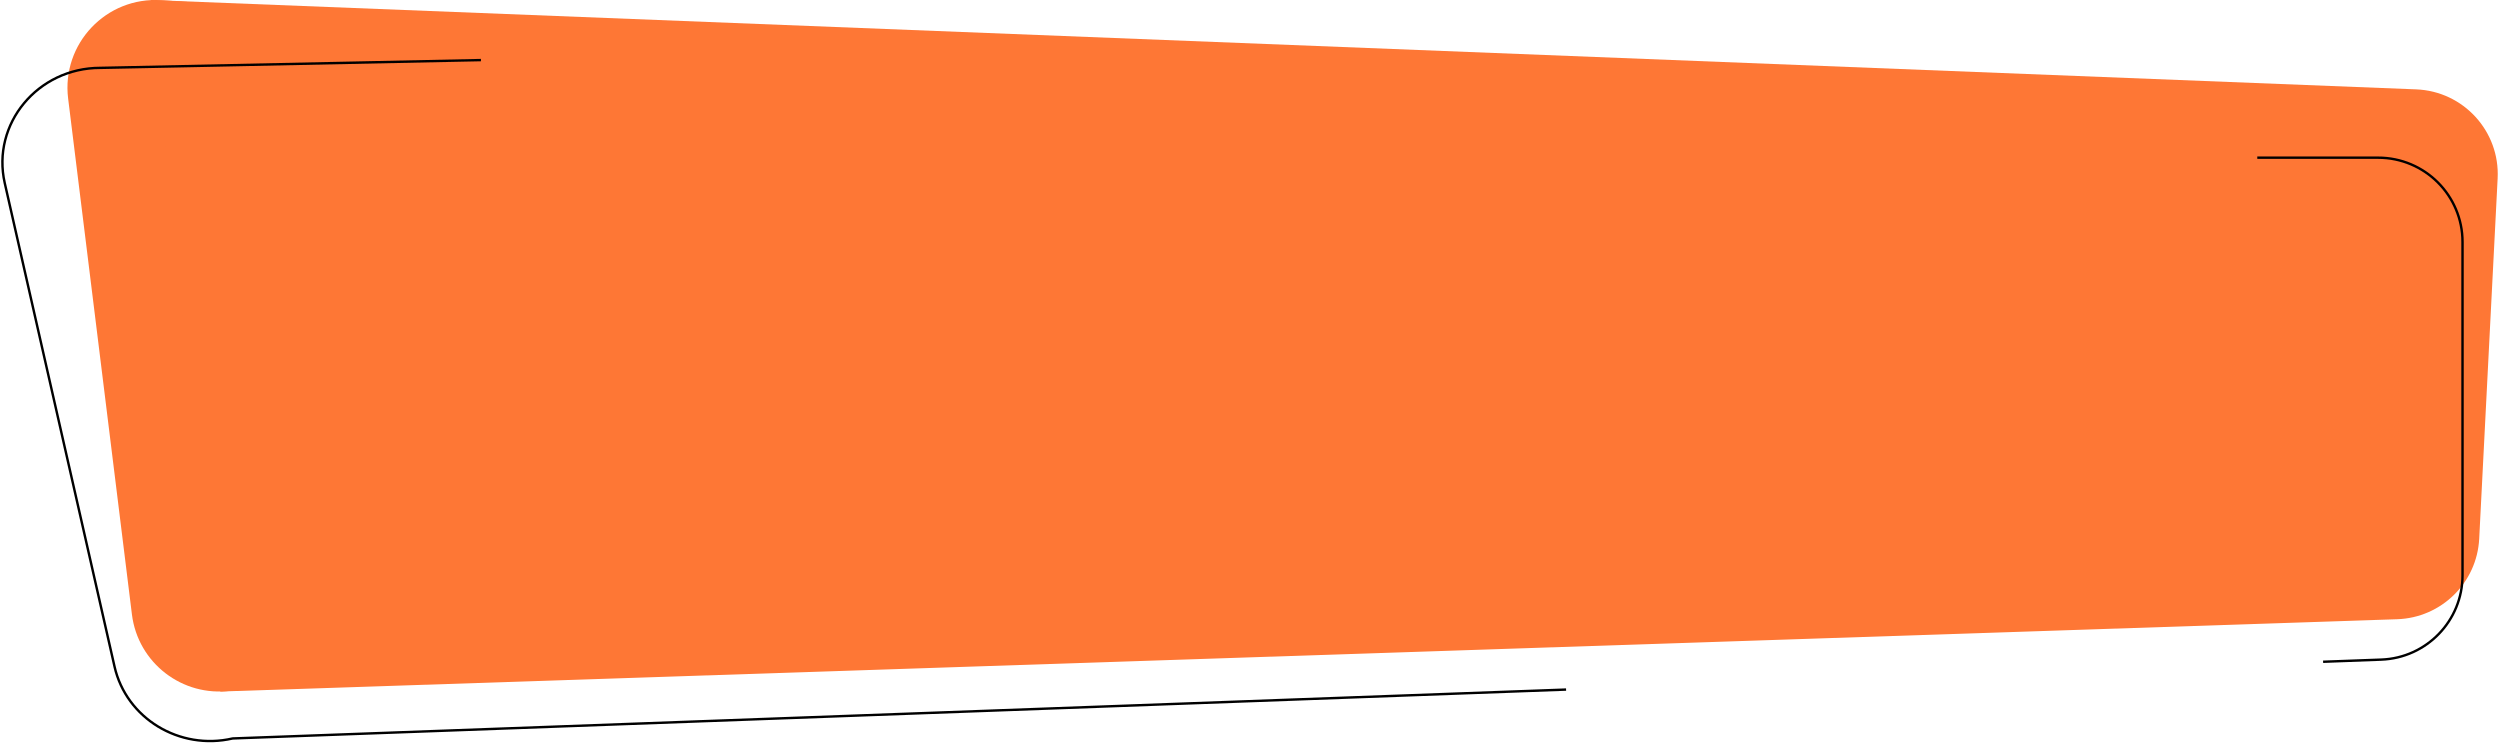
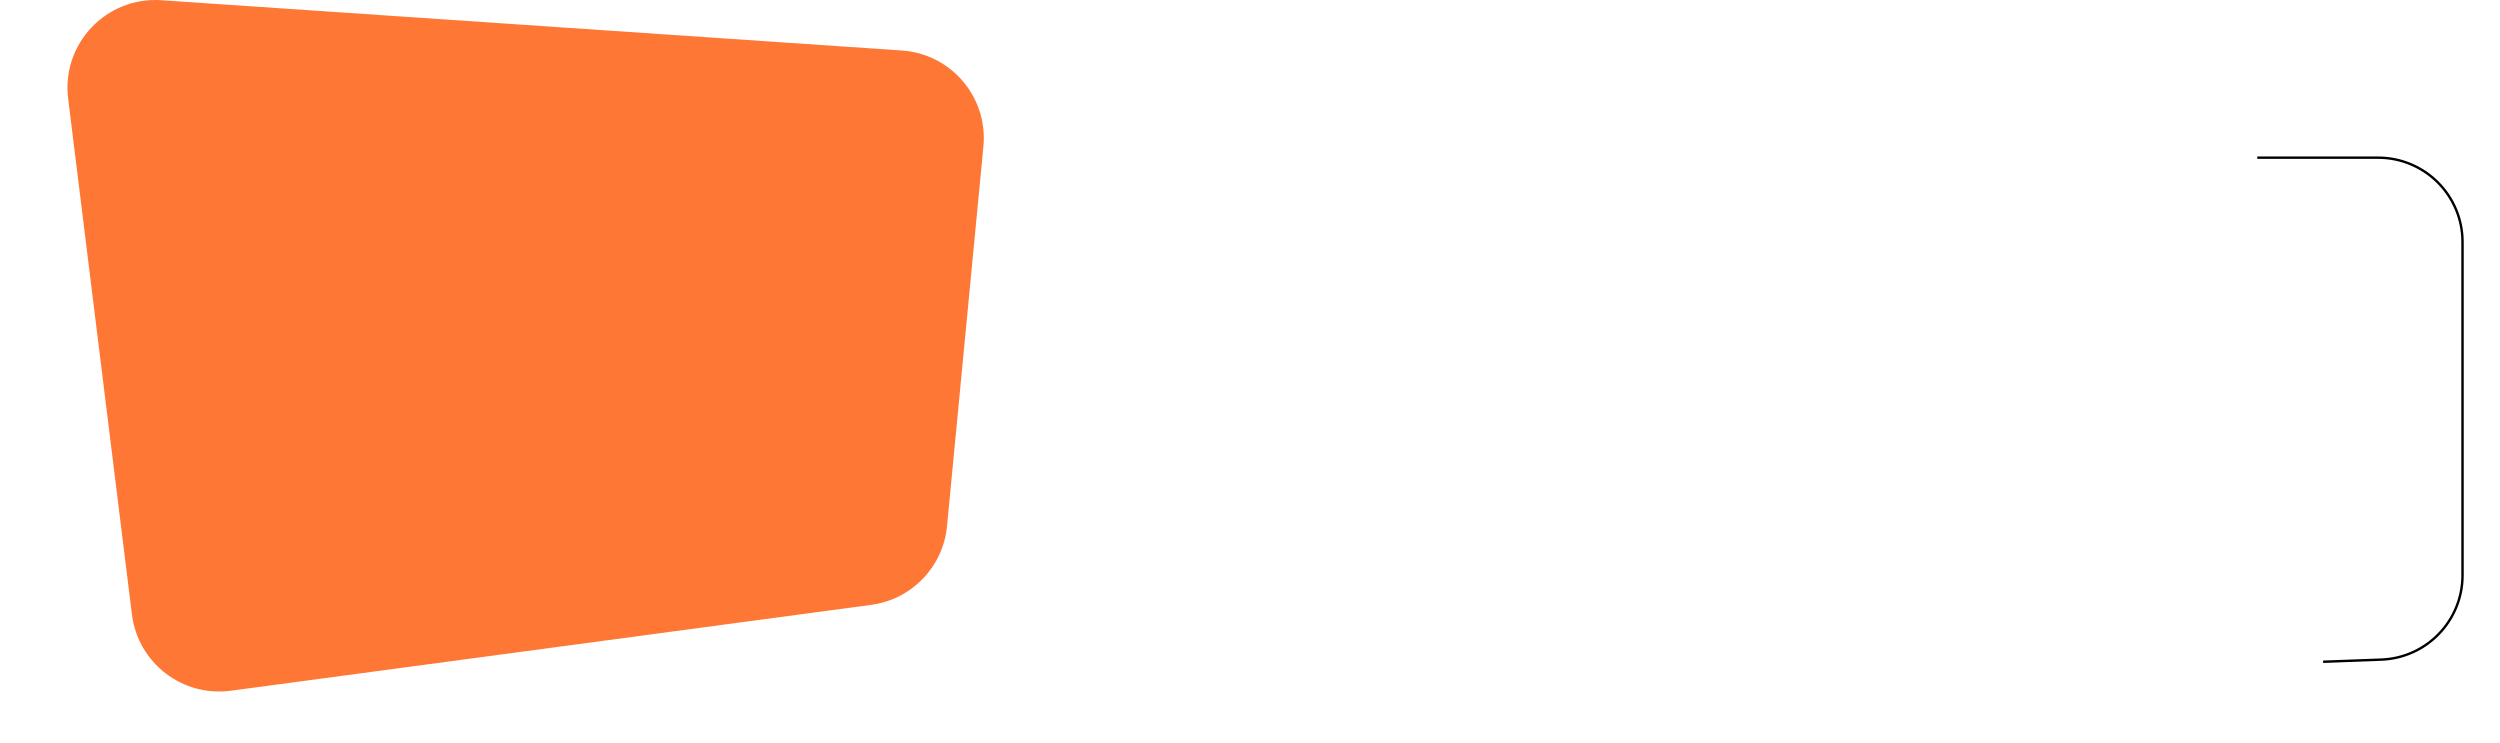
<svg xmlns="http://www.w3.org/2000/svg" width="1036" height="308" viewBox="0 0 1036 308" fill="none">
  <path d="M373.731 20.928L66.859 0.093C44.027 -1.466 25.43 18.163 28.235 40.835L54.672 254.641C57.161 274.734 75.591 288.927 95.674 286.237L361.023 250.652C377.799 248.407 390.823 234.901 392.439 218.073L407.524 60.687C409.475 40.297 394.185 22.319 373.731 20.928Z" fill="#FE7735" />
-   <path d="M62.475 0L1001.26 37.032C1020.84 37.811 1036.02 54.398 1035.02 73.953L1027.38 223.268C1026.45 241.506 1011.68 255.996 993.401 256.608L91.308 286.571L62.475 0Z" fill="#FE7735" />
  <path d="M935.419 65.344H985.487C1004.81 65.344 1020.47 80.984 1020.47 100.28V238.426C1020.47 257.22 1005.57 272.657 986.769 273.343L962.692 274.234" stroke="black" stroke-miterlimit="10" />
-   <path d="M199.302 24.898L41.537 28.127C15.639 28.127 -3.607 51.337 1.966 75.864L47.464 276.237C52.331 297.685 74.383 311.099 96.417 306.015L648.983 285.755" stroke="black" stroke-miterlimit="10" />
</svg>